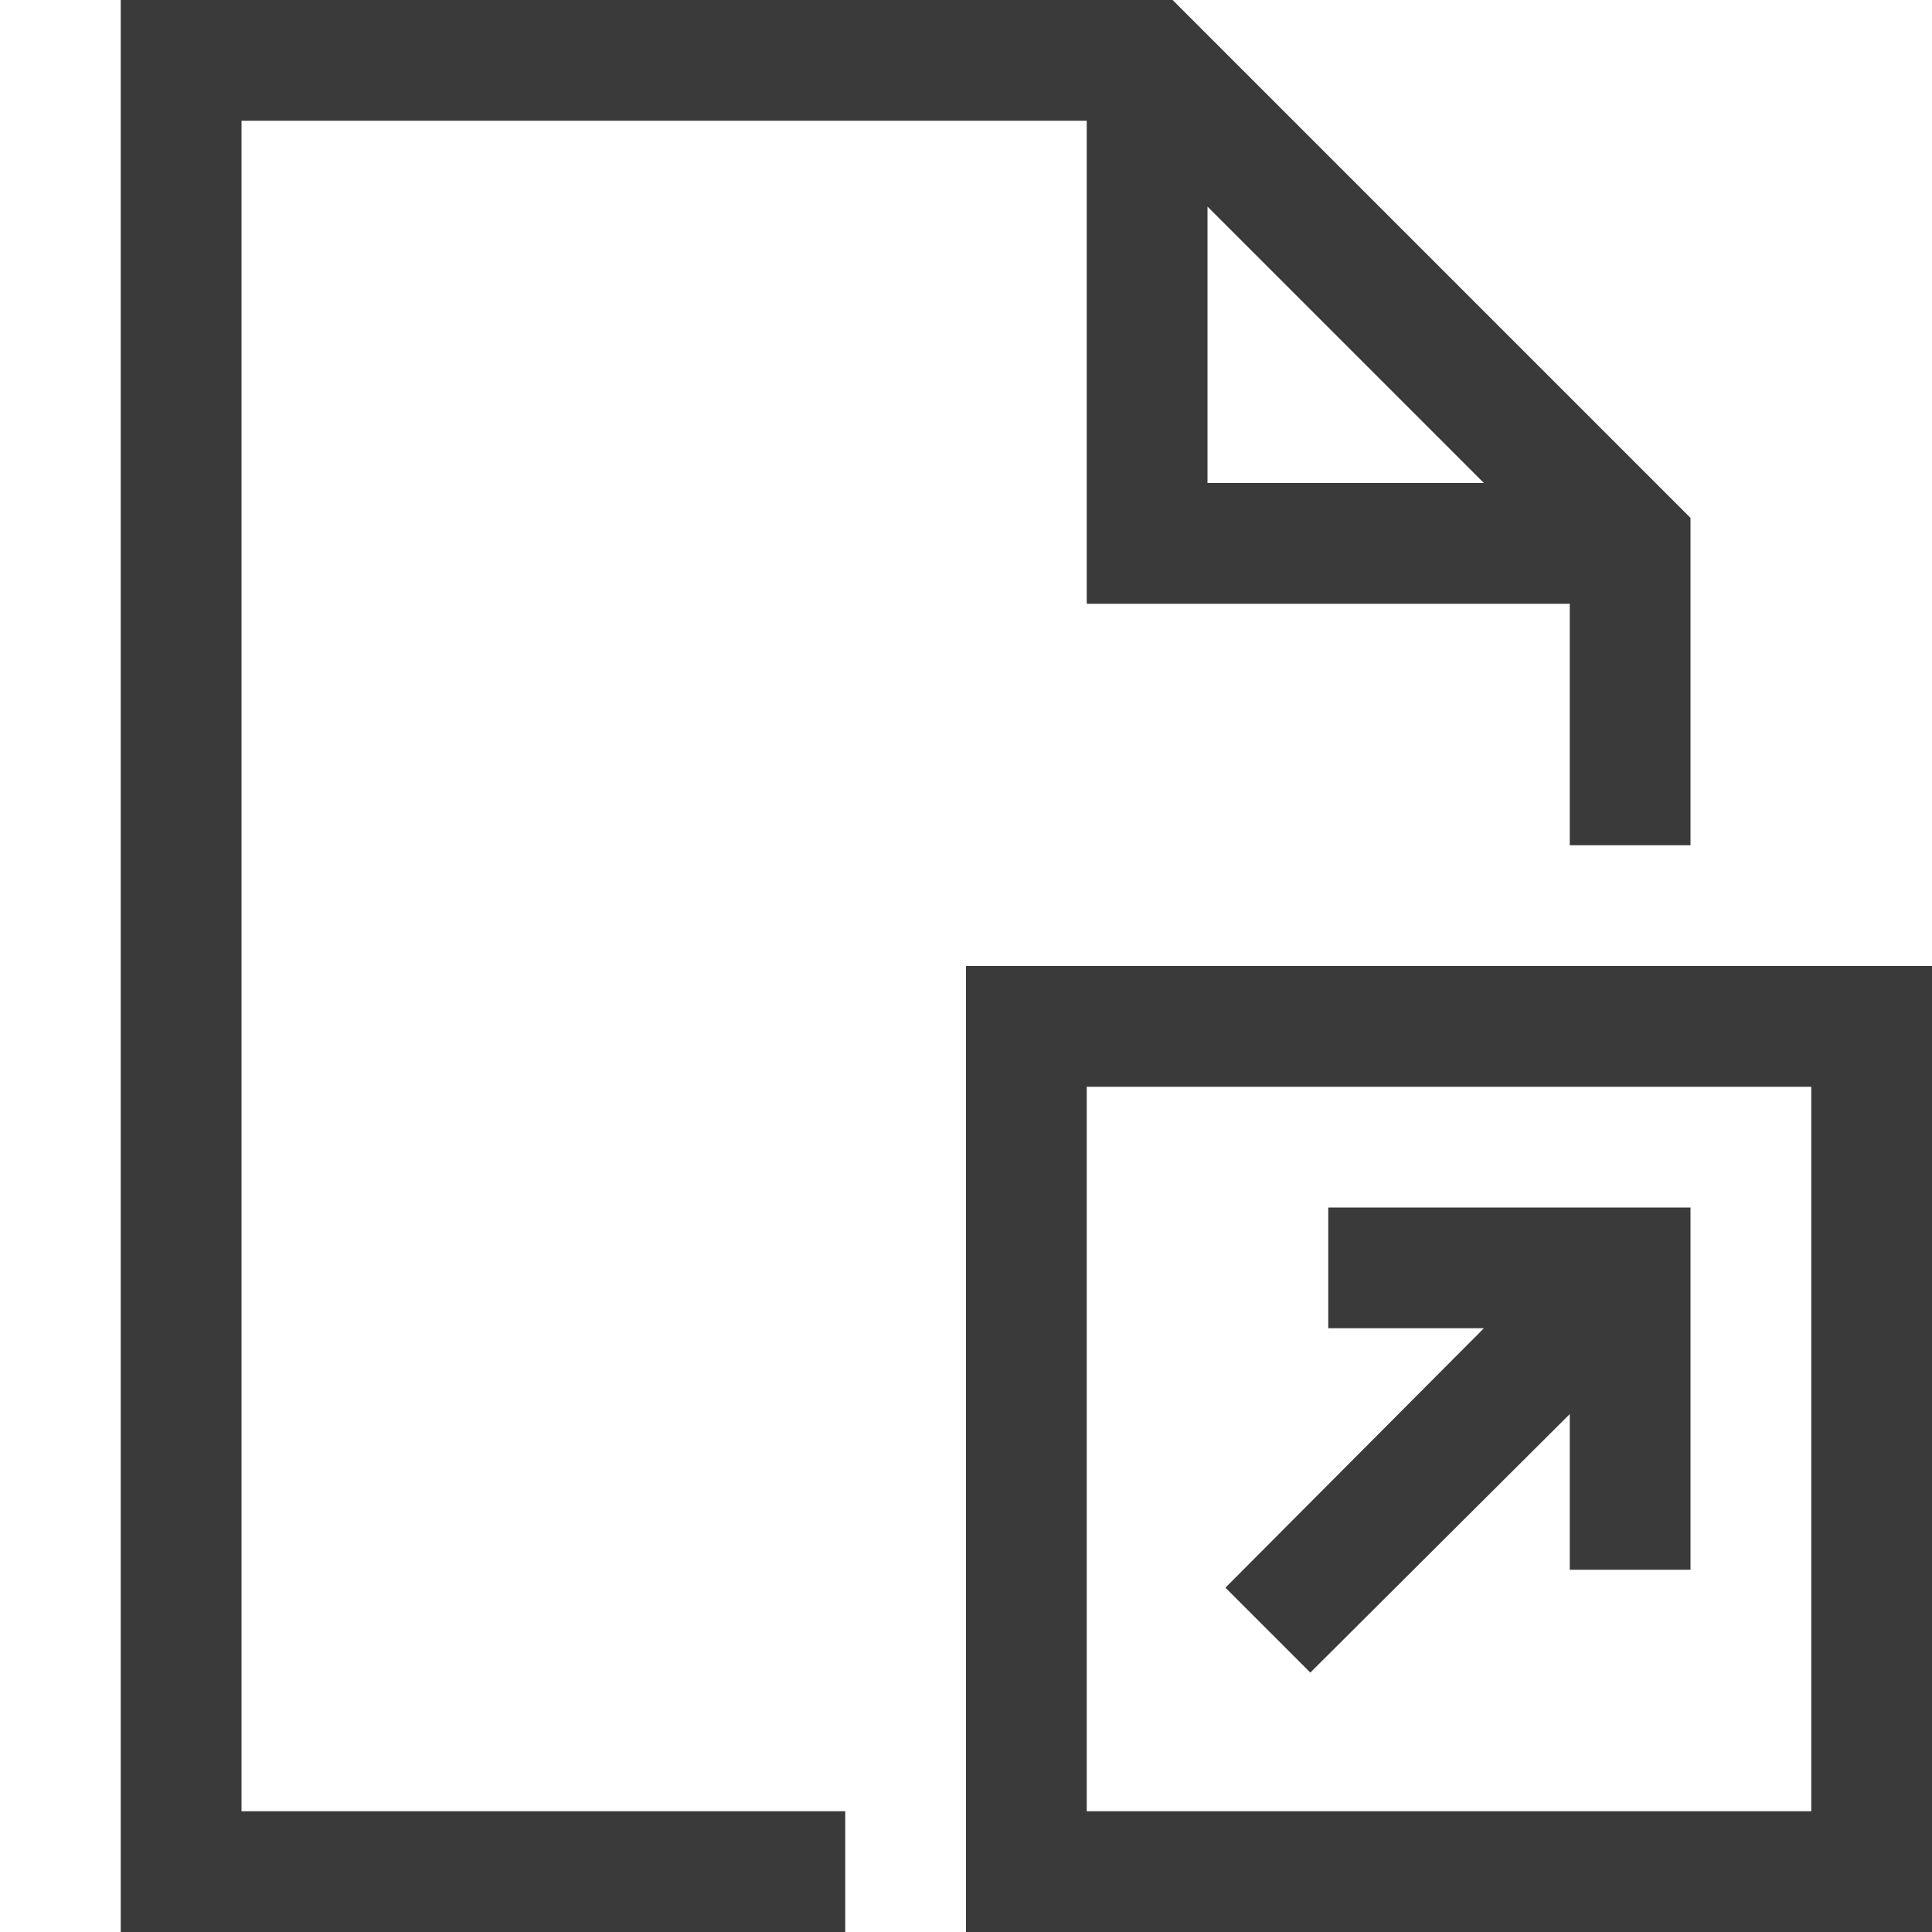
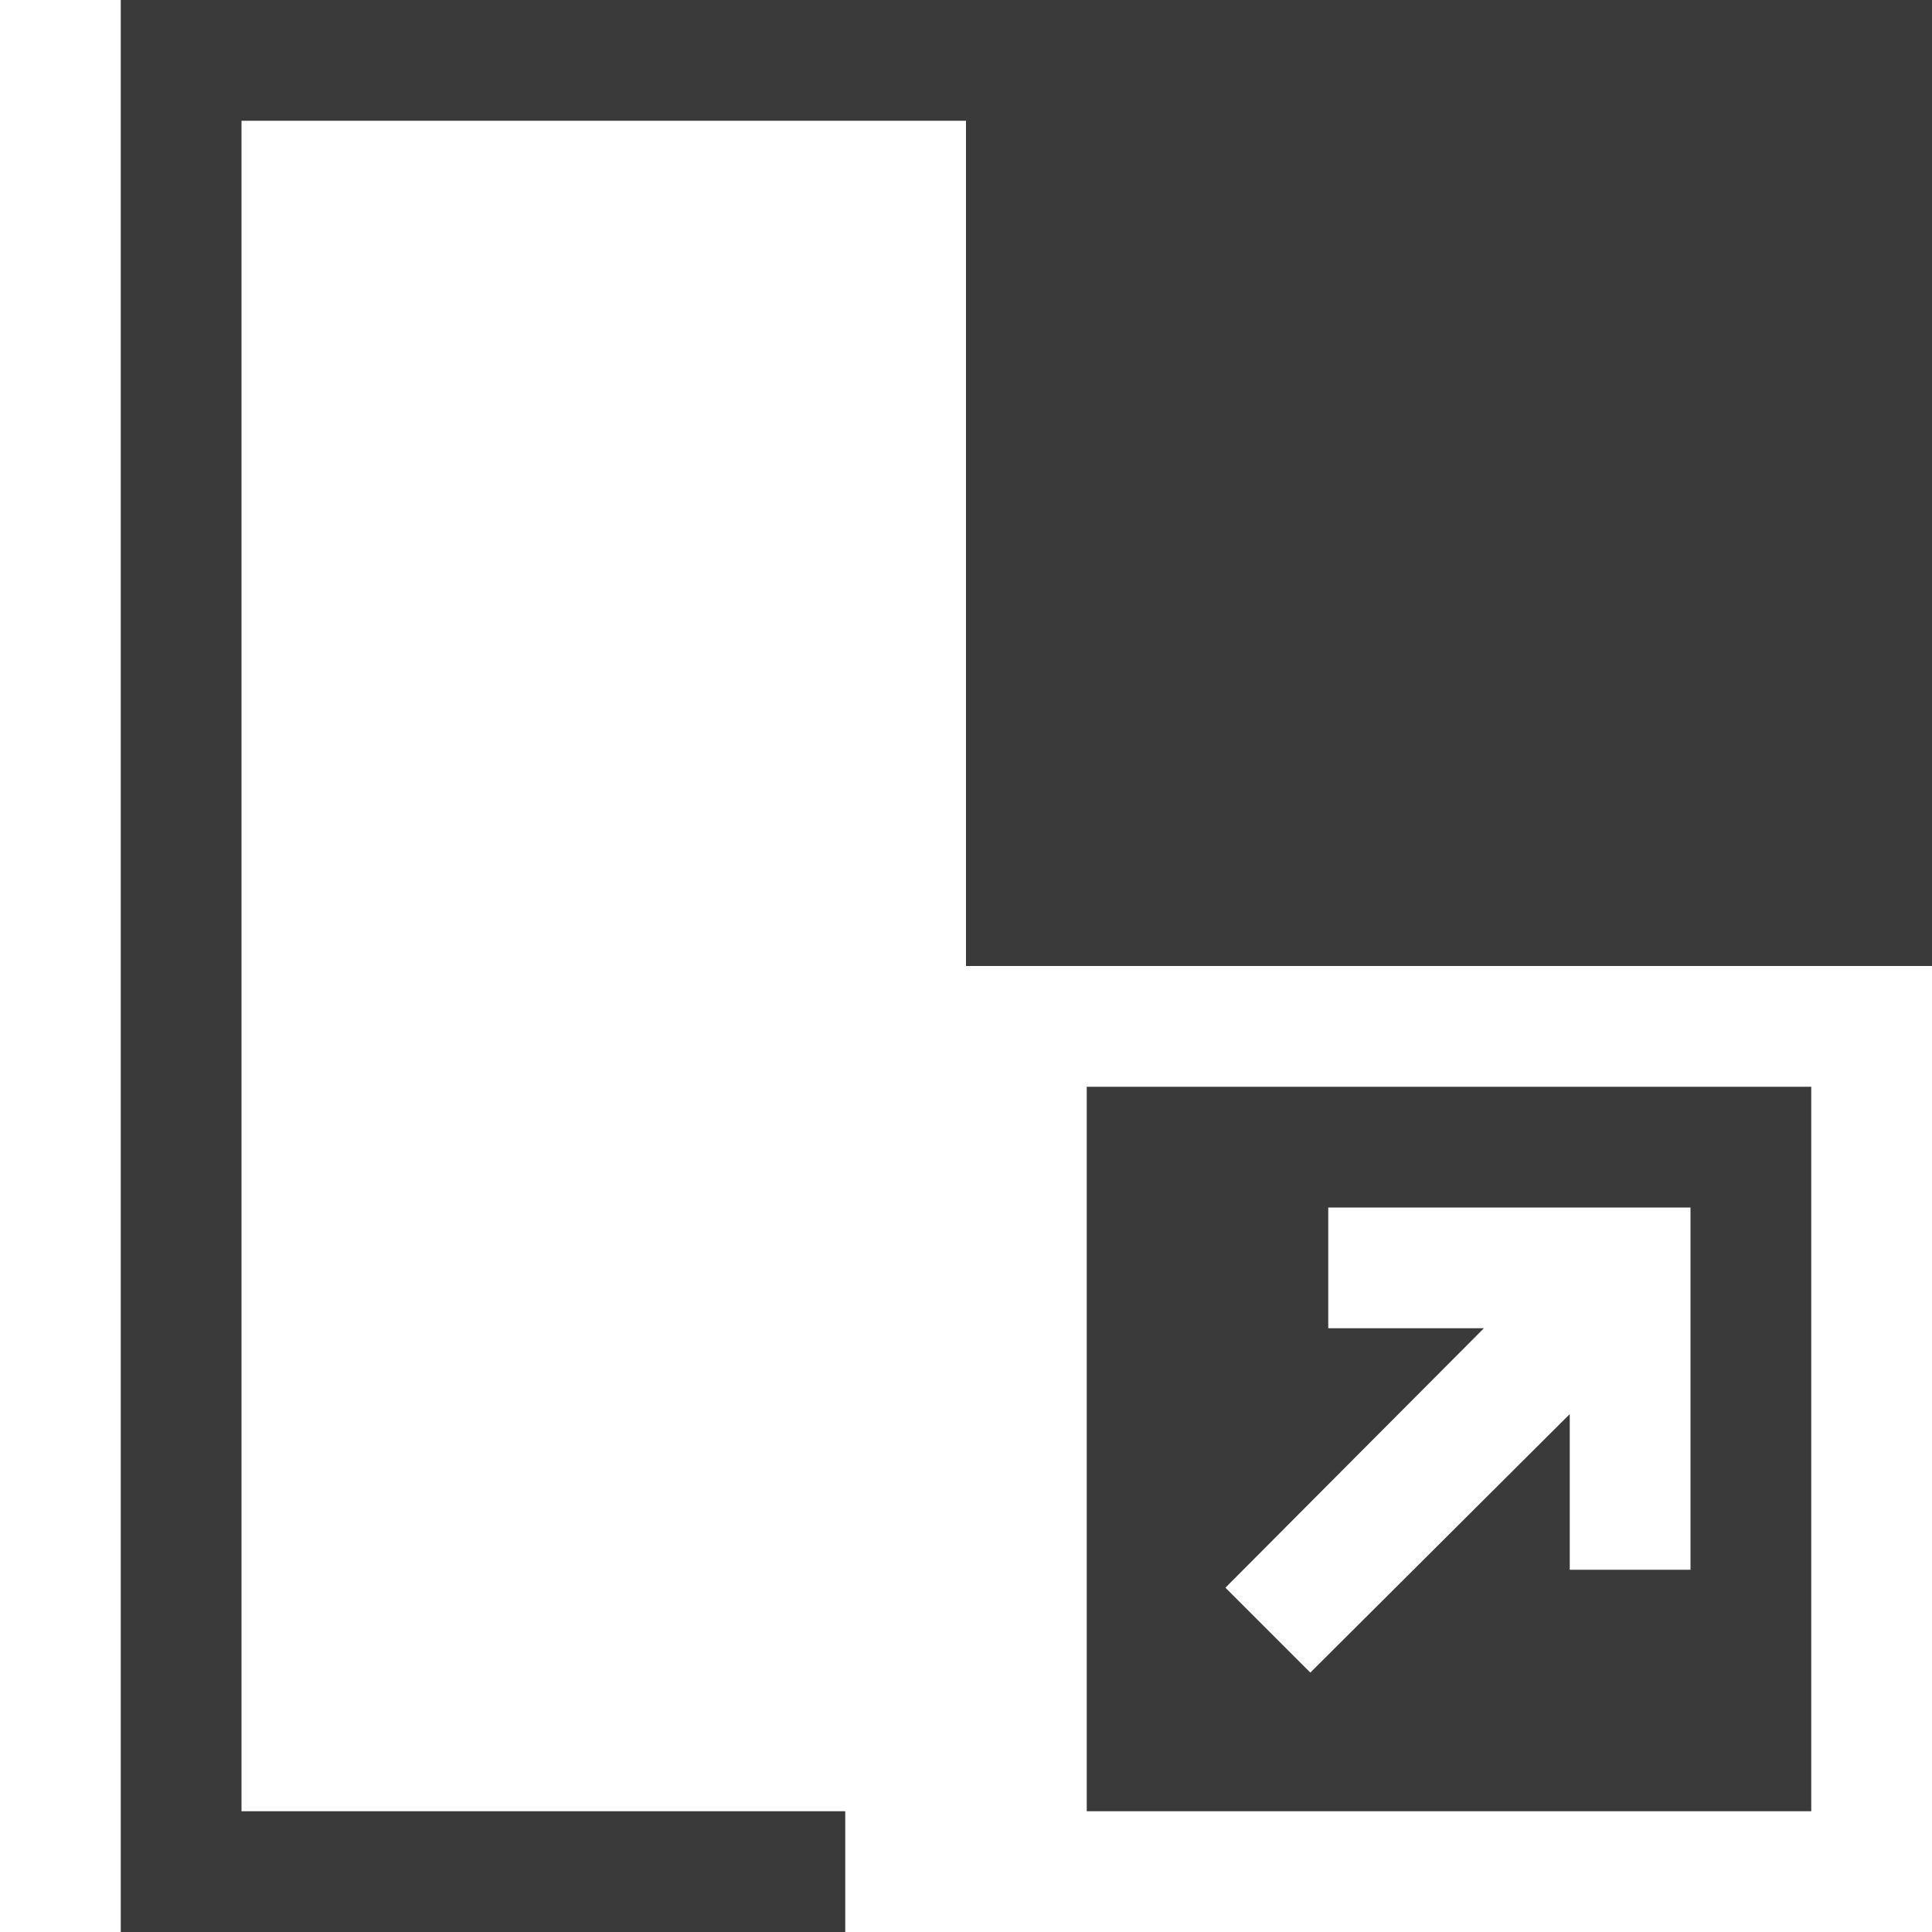
<svg xmlns="http://www.w3.org/2000/svg" version="1.1" viewBox="0 0 2048 2048">
  <g transform="matrix(1 0 0 -1 0 2048)">
-     <path fill="#3A3A3A" d="M256 128h640v-128h-768v2048h1115l549 -549v-347h-128v256h-512v512h-896v-1792zM1280 1536h293l-293 293v-293zM2048 1024v-1024h-1024v1024h1024zM1920 896h-768v-768h768v768zM1299 365l274 275h-165v128h384v-384h-128v165l-275 -274z" />
+     <path fill="#3A3A3A" d="M256 128h640v-128h-768v2048h1115l549 -549v-347h-128v256h-512v512h-896v-1792zM1280 1536h293l-293 293v-293zM2048 1024h-1024v1024h1024zM1920 896h-768v-768h768v768zM1299 365l274 275h-165v128h384v-384h-128v165l-275 -274z" />
  </g>
</svg>